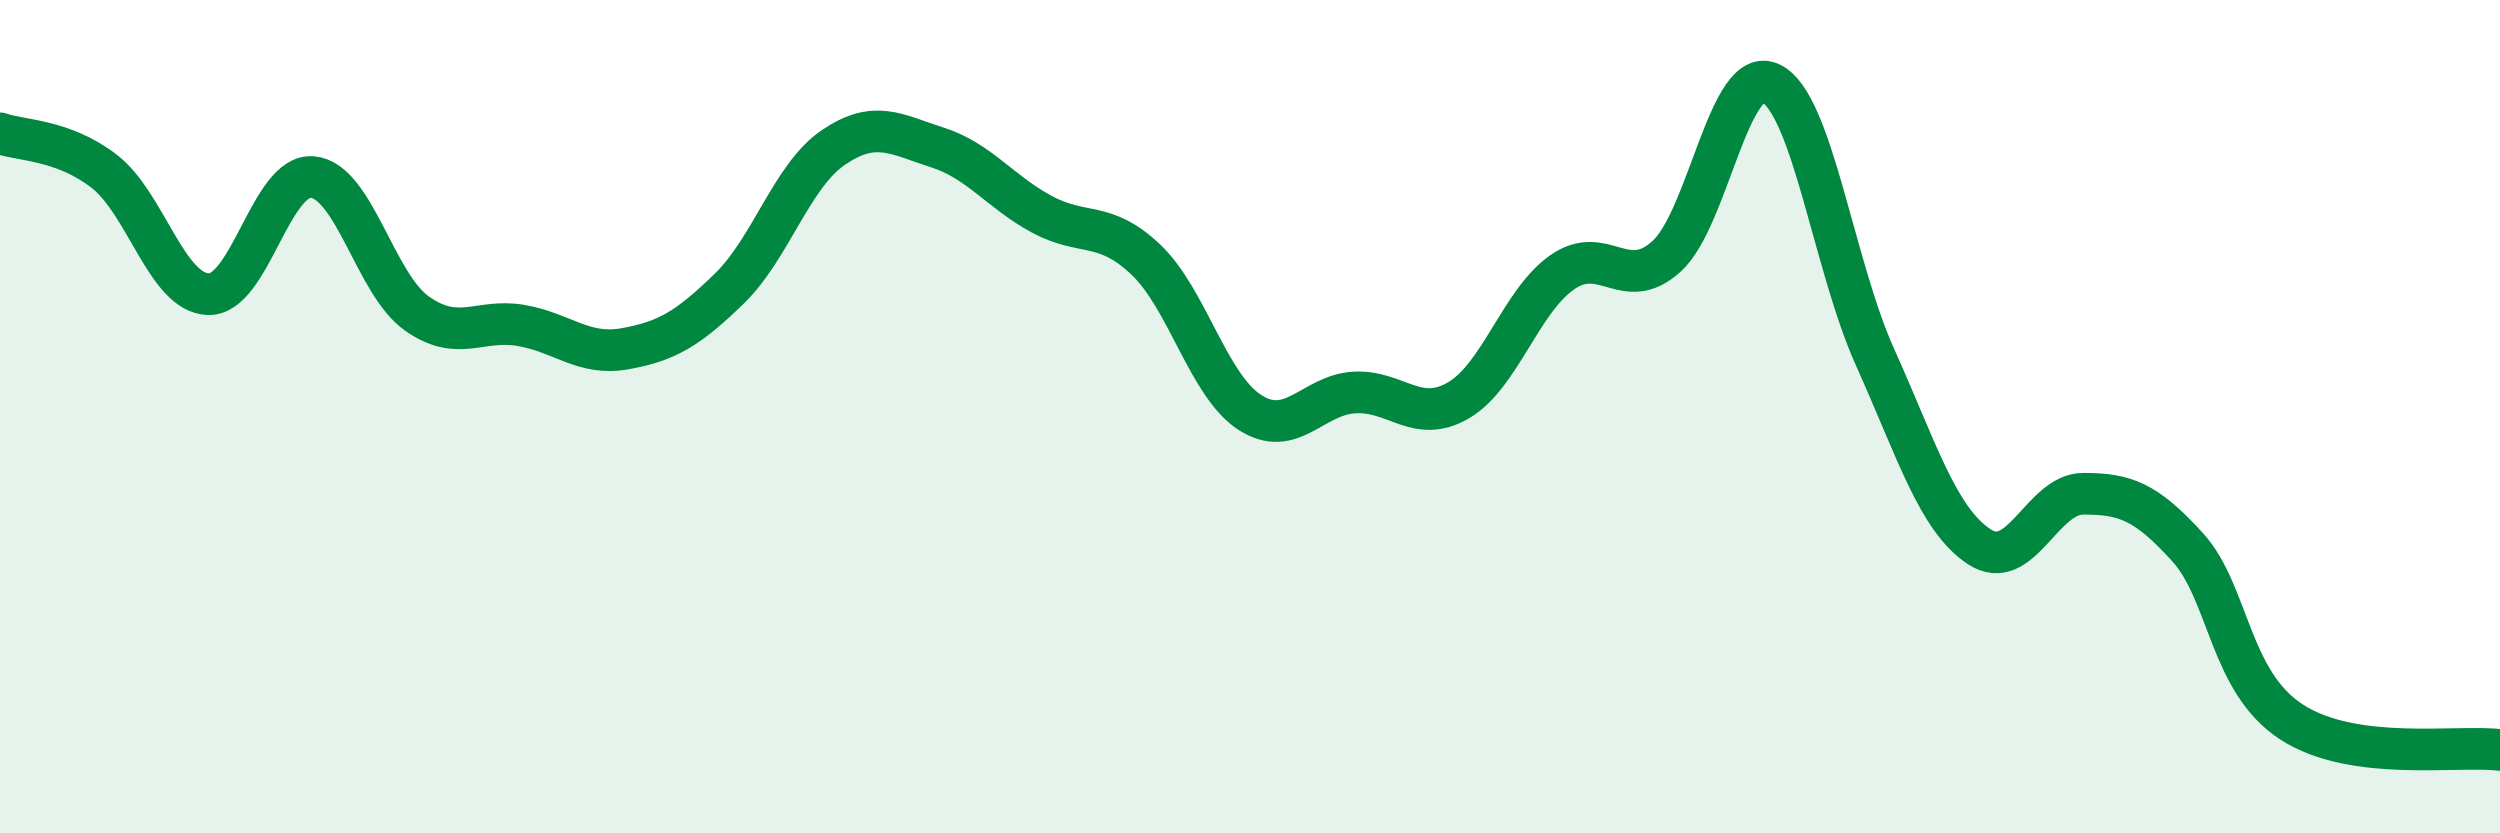
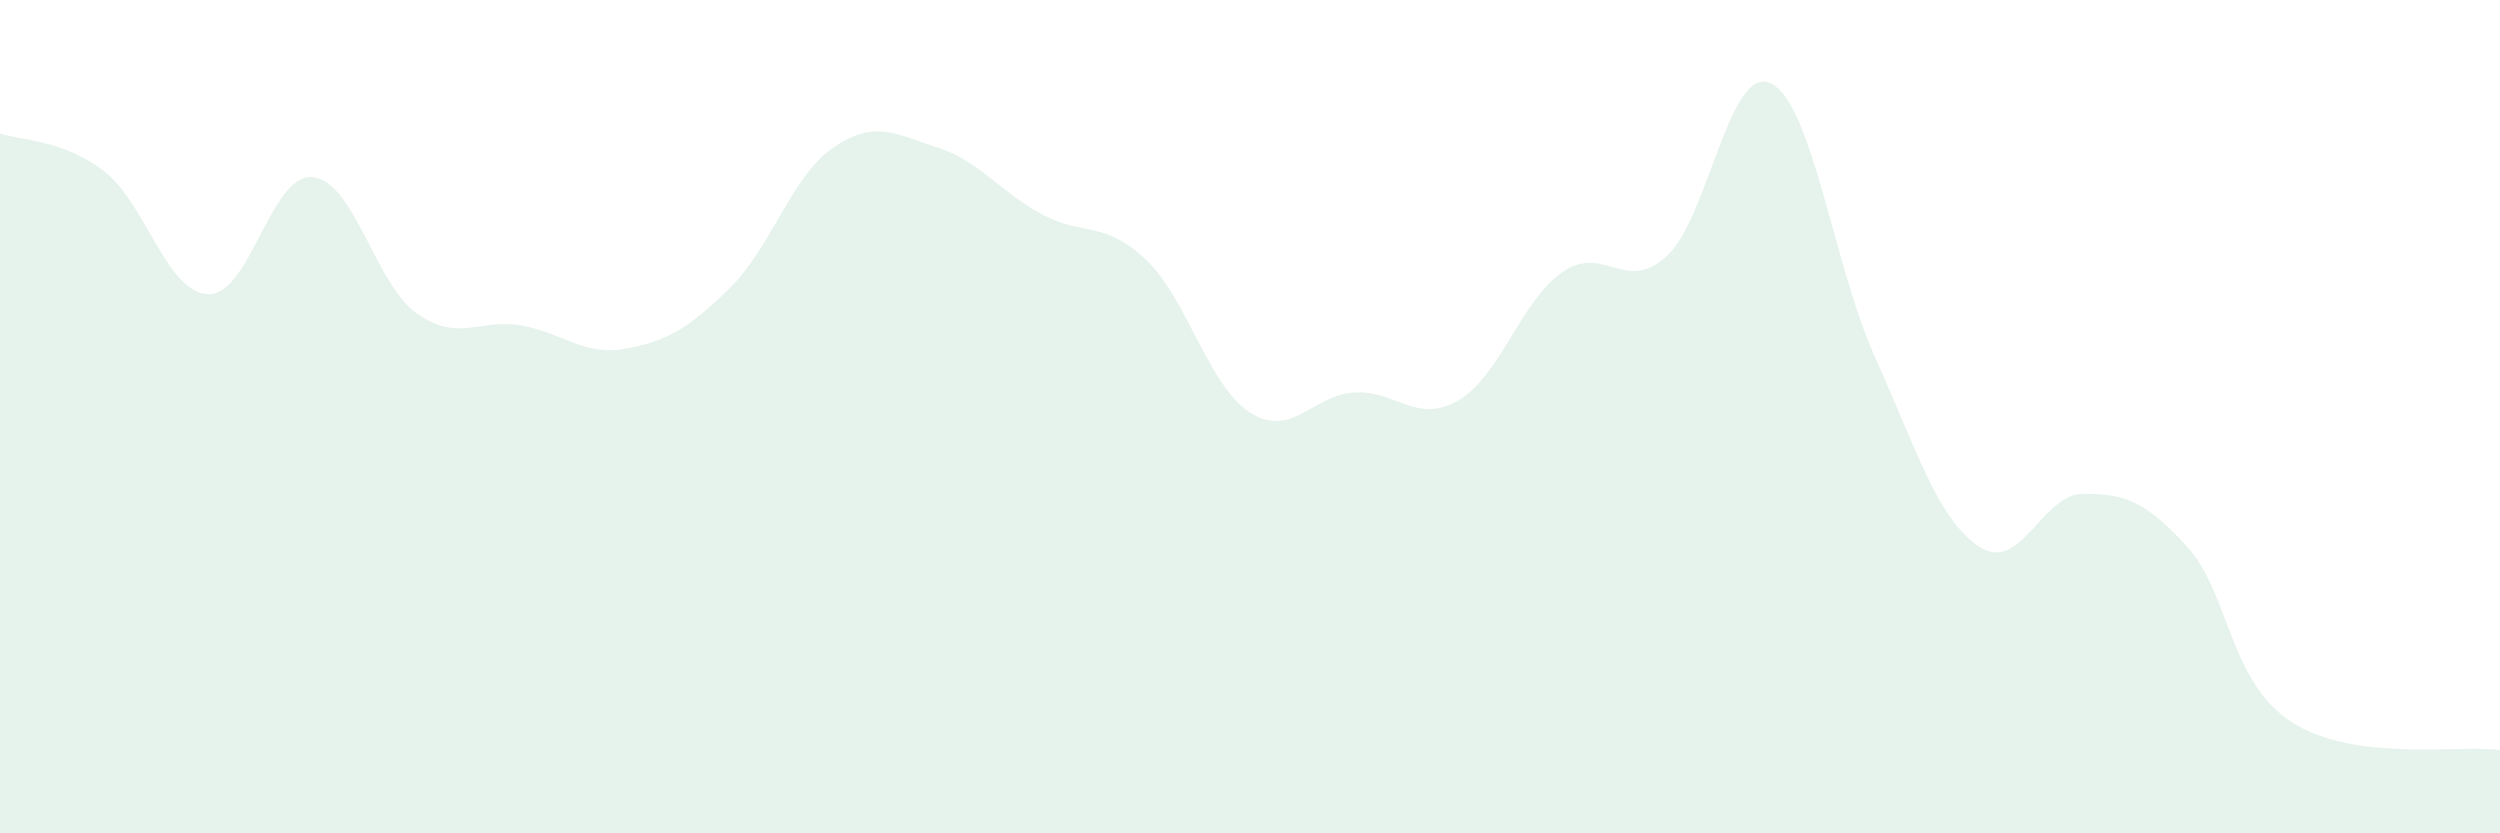
<svg xmlns="http://www.w3.org/2000/svg" width="60" height="20" viewBox="0 0 60 20">
  <path d="M 0,3.2 C 0.5,3.38 1.5,3.34 2.5,4.11 C 3.5,4.88 4,7.03 5,7.06 C 6,7.09 6.5,4.16 7.5,4.25 C 8.5,4.34 9,6.81 10,7.52 C 11,8.23 11.5,7.64 12.5,7.81 C 13.5,7.98 14,8.55 15,8.37 C 16,8.19 16.5,7.9 17.5,6.93 C 18.5,5.96 19,4.22 20,3.54 C 21,2.86 21.5,3.22 22.5,3.54 C 23.5,3.86 24,4.6 25,5.14 C 26,5.68 26.5,5.28 27.5,6.23 C 28.5,7.18 29,9.26 30,9.9 C 31,10.54 31.5,9.48 32.5,9.42 C 33.5,9.36 34,10.19 35,9.61 C 36,9.03 36.5,7.22 37.5,6.53 C 38.5,5.84 39,7.06 40,6.15 C 41,5.24 41.5,1.52 42.5,2 C 43.5,2.48 44,6.35 45,8.57 C 46,10.79 46.5,12.46 47.5,13.12 C 48.5,13.78 49,11.85 50,11.85 C 51,11.85 51.5,12.03 52.5,13.13 C 53.5,14.23 53.5,16.36 55,17.33 C 56.5,18.3 59,17.87 60,18L60 20L0 20Z" fill="#008740" opacity="0.1" stroke-linecap="round" stroke-linejoin="round" />
-   <path d="M 0,3.2 C 0.5,3.38 1.5,3.34 2.5,4.11 C 3.5,4.88 4,7.03 5,7.06 C 6,7.09 6.5,4.16 7.5,4.25 C 8.5,4.34 9,6.81 10,7.52 C 11,8.23 11.5,7.64 12.5,7.81 C 13.5,7.98 14,8.55 15,8.37 C 16,8.19 16.5,7.9 17.5,6.93 C 18.5,5.96 19,4.22 20,3.54 C 21,2.86 21.5,3.22 22.5,3.54 C 23.5,3.86 24,4.6 25,5.14 C 26,5.68 26.5,5.28 27.5,6.23 C 28.5,7.18 29,9.26 30,9.9 C 31,10.54 31.5,9.48 32.5,9.42 C 33.5,9.36 34,10.19 35,9.61 C 36,9.03 36.5,7.22 37.5,6.53 C 38.5,5.84 39,7.06 40,6.15 C 41,5.24 41.5,1.52 42.5,2 C 43.5,2.48 44,6.35 45,8.57 C 46,10.79 46.5,12.46 47.5,13.12 C 48.5,13.78 49,11.85 50,11.85 C 51,11.85 51.5,12.03 52.5,13.13 C 53.5,14.23 53.5,16.36 55,17.33 C 56.5,18.3 59,17.87 60,18" stroke="#008740" stroke-width="1" fill="none" stroke-linecap="round" stroke-linejoin="round" />
</svg>